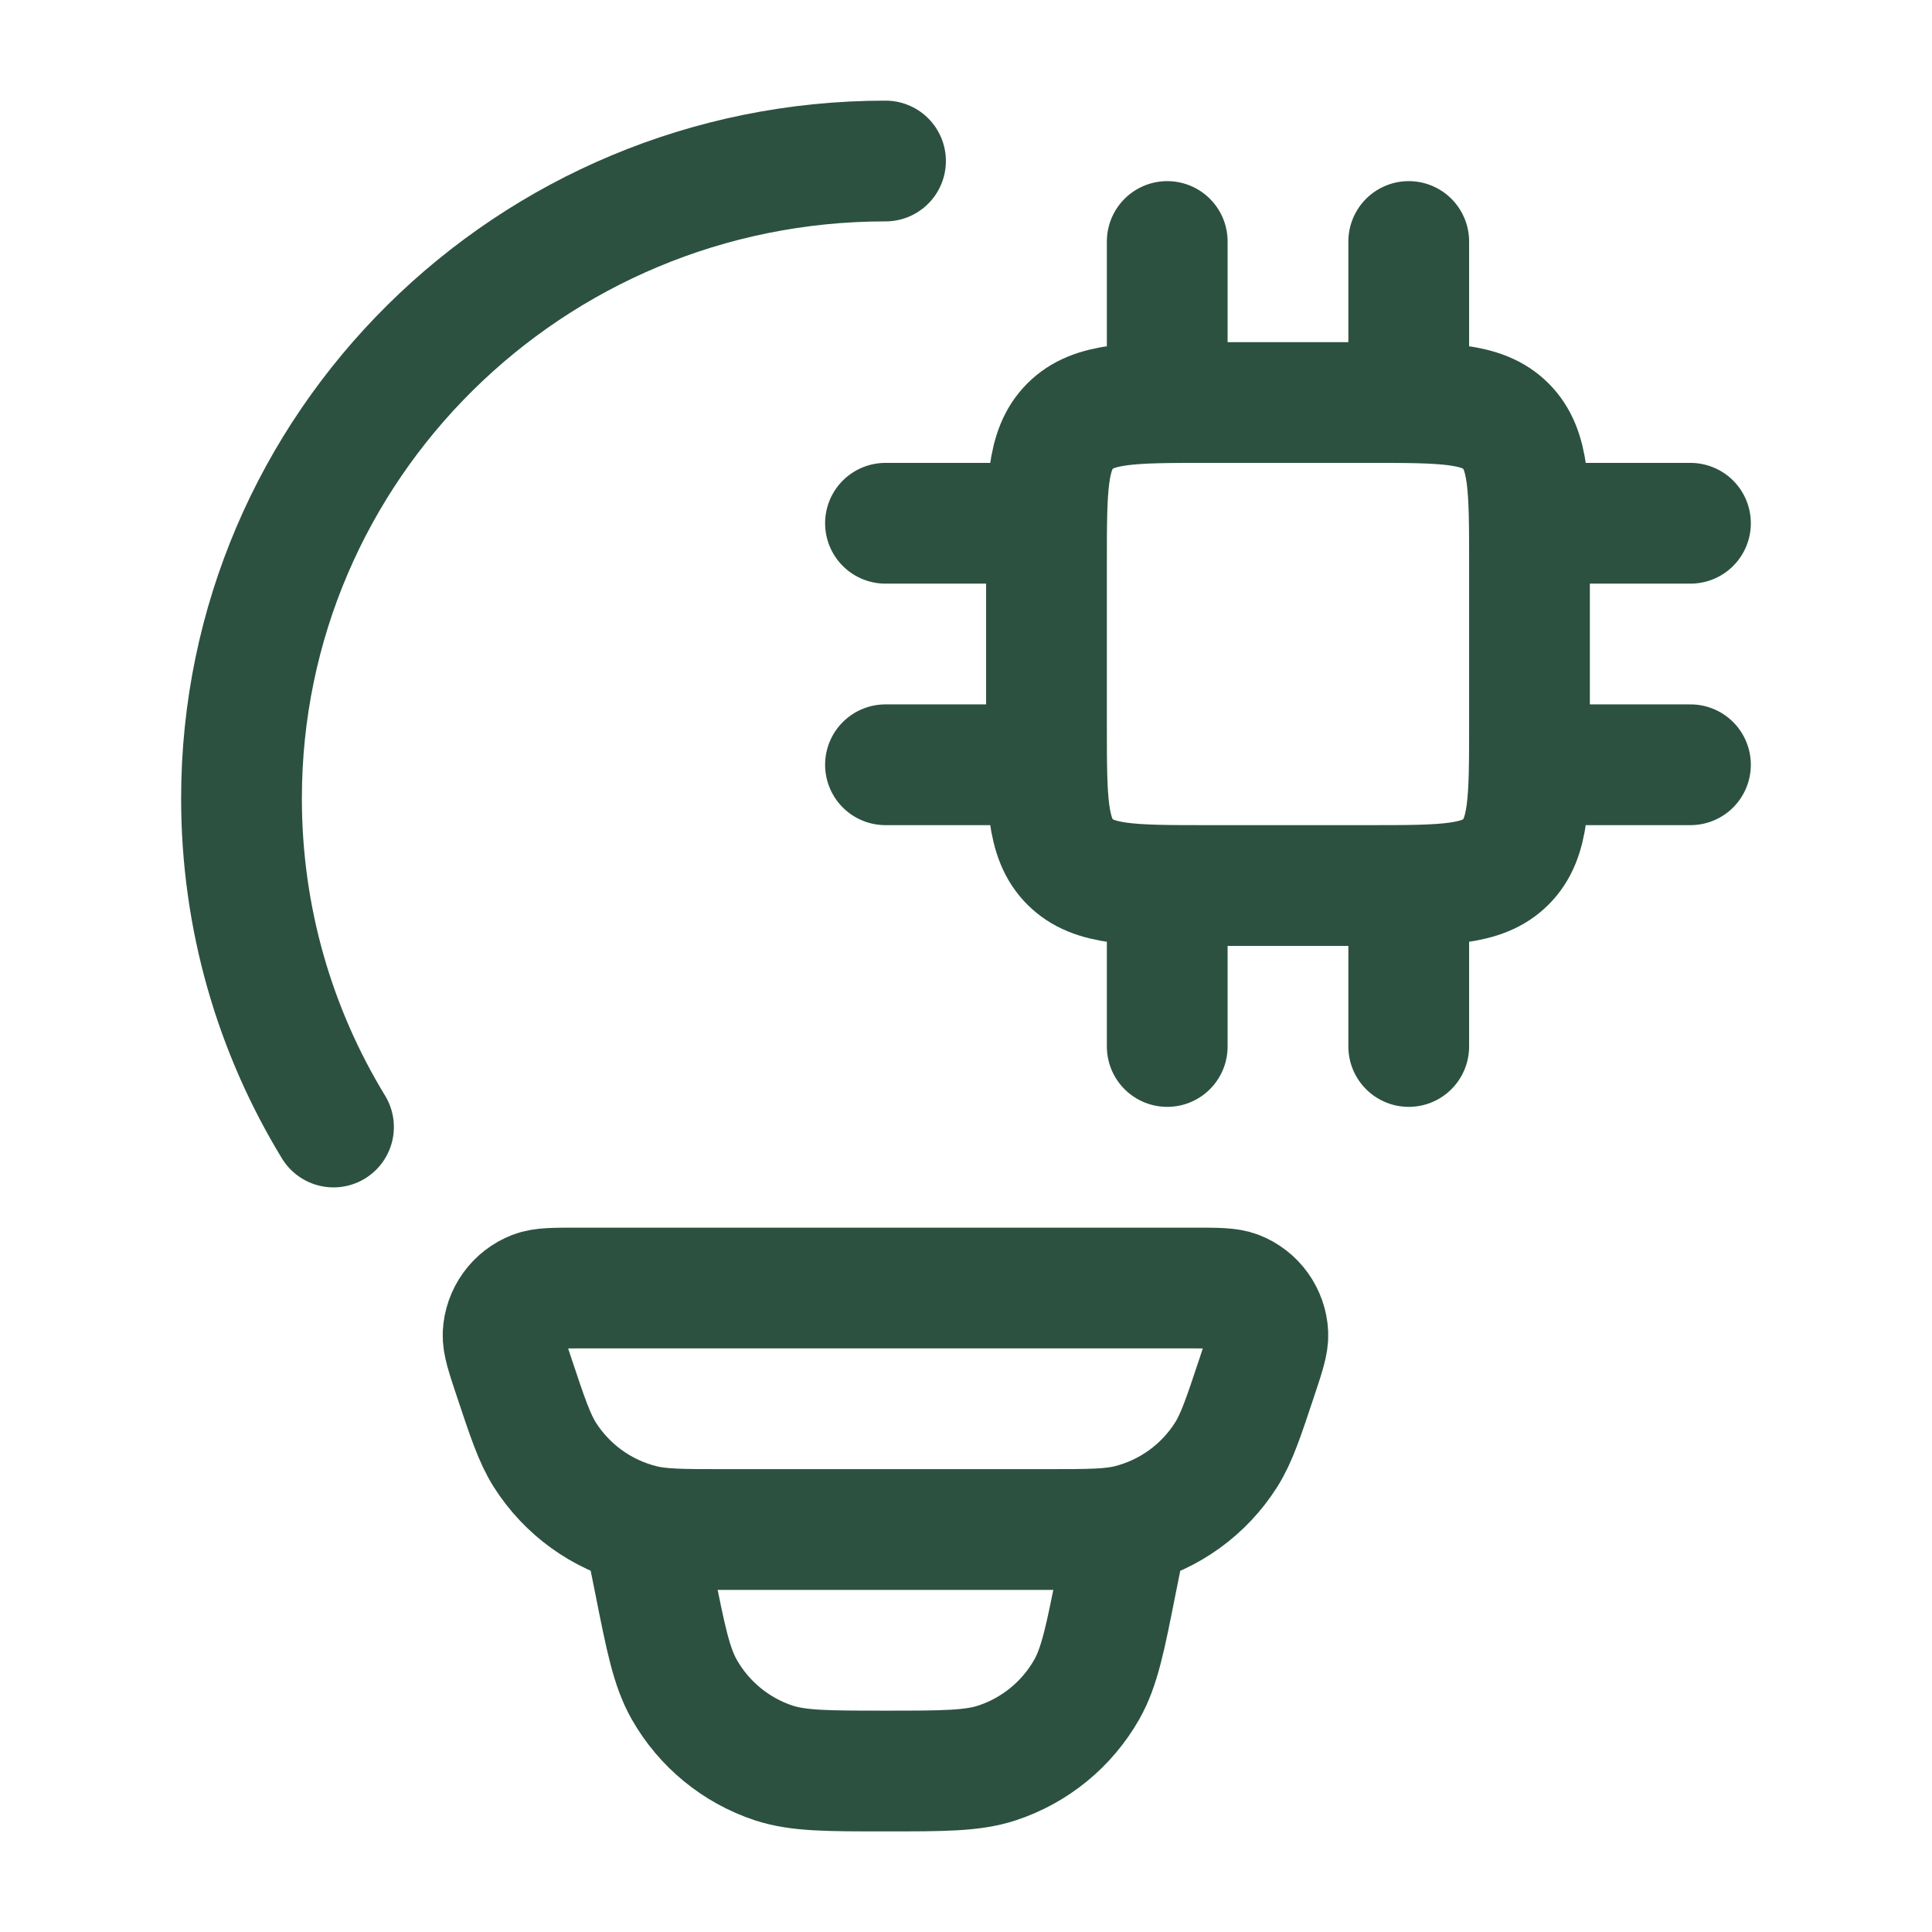
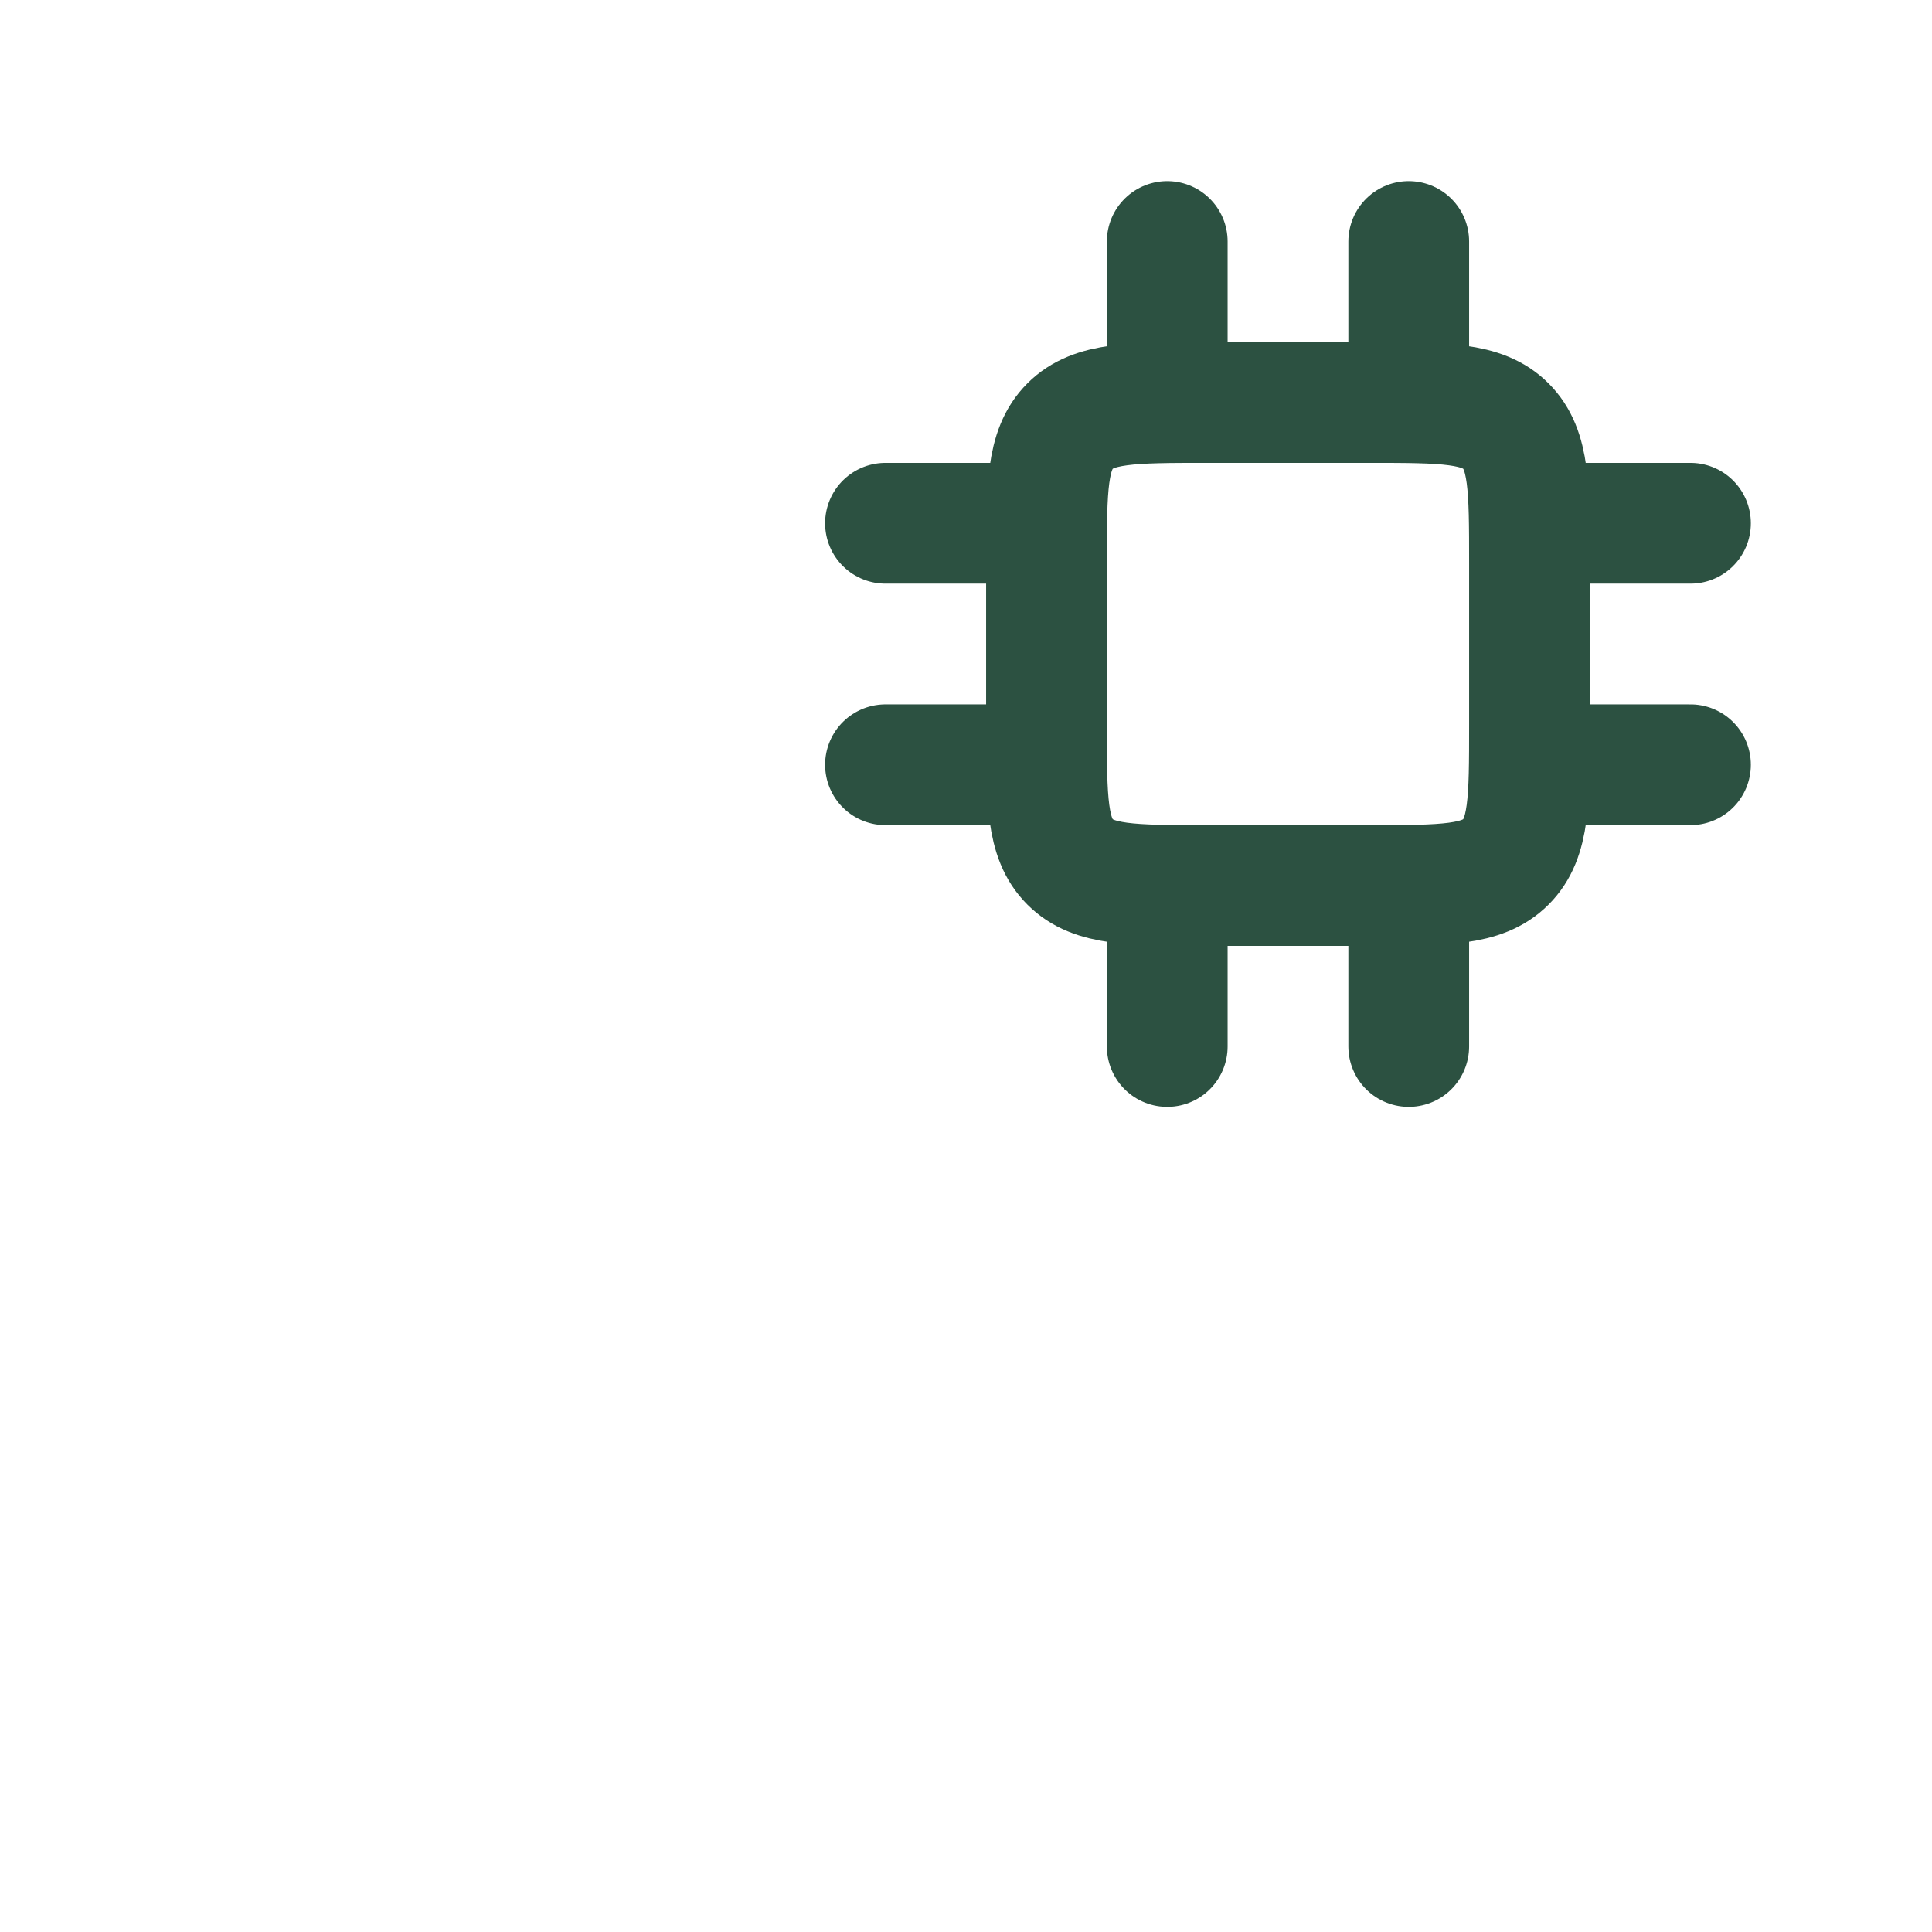
<svg xmlns="http://www.w3.org/2000/svg" width="50" height="50" viewBox="0 0 50 50" fill="none">
-   <path d="M22.917 4.167C13.713 4.167 6.25 11.552 6.25 20.665C6.25 23.775 7.119 26.686 8.631 29.167" stroke="#2C5141" stroke-width="3.125" stroke-linecap="round" />
  <path d="M30.208 22.917V27.083M36.458 22.917V27.083M30.208 6.25V10.417M36.458 6.25V10.417M27.083 13.542H22.916M27.083 19.792H22.916M43.749 13.542H39.583M43.749 19.792H39.583M35.416 10.417H31.249C29.285 10.417 28.303 10.417 27.693 11.027C27.083 11.637 27.083 12.619 27.083 14.583V18.75C27.083 20.715 27.083 21.696 27.693 22.306C28.303 22.917 29.285 22.917 31.249 22.917H35.416C37.381 22.917 38.362 22.917 38.972 22.306C39.583 21.696 39.583 20.715 39.583 18.75V14.583C39.583 12.619 39.583 11.637 38.972 11.027C38.362 10.417 37.381 10.417 35.416 10.417Z" stroke="#2C5141" stroke-width="3.125" stroke-linecap="round" stroke-linejoin="round" />
-   <path d="M29.166 39.584L28.895 40.932C28.604 42.405 28.456 43.14 28.125 43.724C27.614 44.623 26.788 45.3 25.806 45.624C25.17 45.834 24.416 45.834 22.916 45.834C21.416 45.834 20.662 45.834 20.026 45.626C19.044 45.301 18.218 44.623 17.708 43.724C17.377 43.14 17.229 42.405 16.937 40.932L16.666 39.584M13.297 35.621C13.106 35.047 13.01 34.757 13.02 34.524C13.032 34.282 13.114 34.05 13.255 33.854C13.396 33.658 13.591 33.507 13.816 33.419C14.033 33.334 14.337 33.334 14.941 33.334H30.891C31.497 33.334 31.799 33.334 32.016 33.417C32.242 33.505 32.437 33.656 32.578 33.852C32.719 34.049 32.801 34.282 32.812 34.524C32.822 34.757 32.727 35.044 32.535 35.621C32.181 36.686 32.004 37.219 31.731 37.651C31.16 38.552 30.265 39.2 29.231 39.461C28.735 39.584 28.177 39.584 27.058 39.584H18.774C17.656 39.584 17.095 39.584 16.602 39.459C15.568 39.198 14.673 38.551 14.101 37.651C13.829 37.219 13.652 36.686 13.297 35.621Z" stroke="#2C5141" stroke-width="3.125" />
</svg>